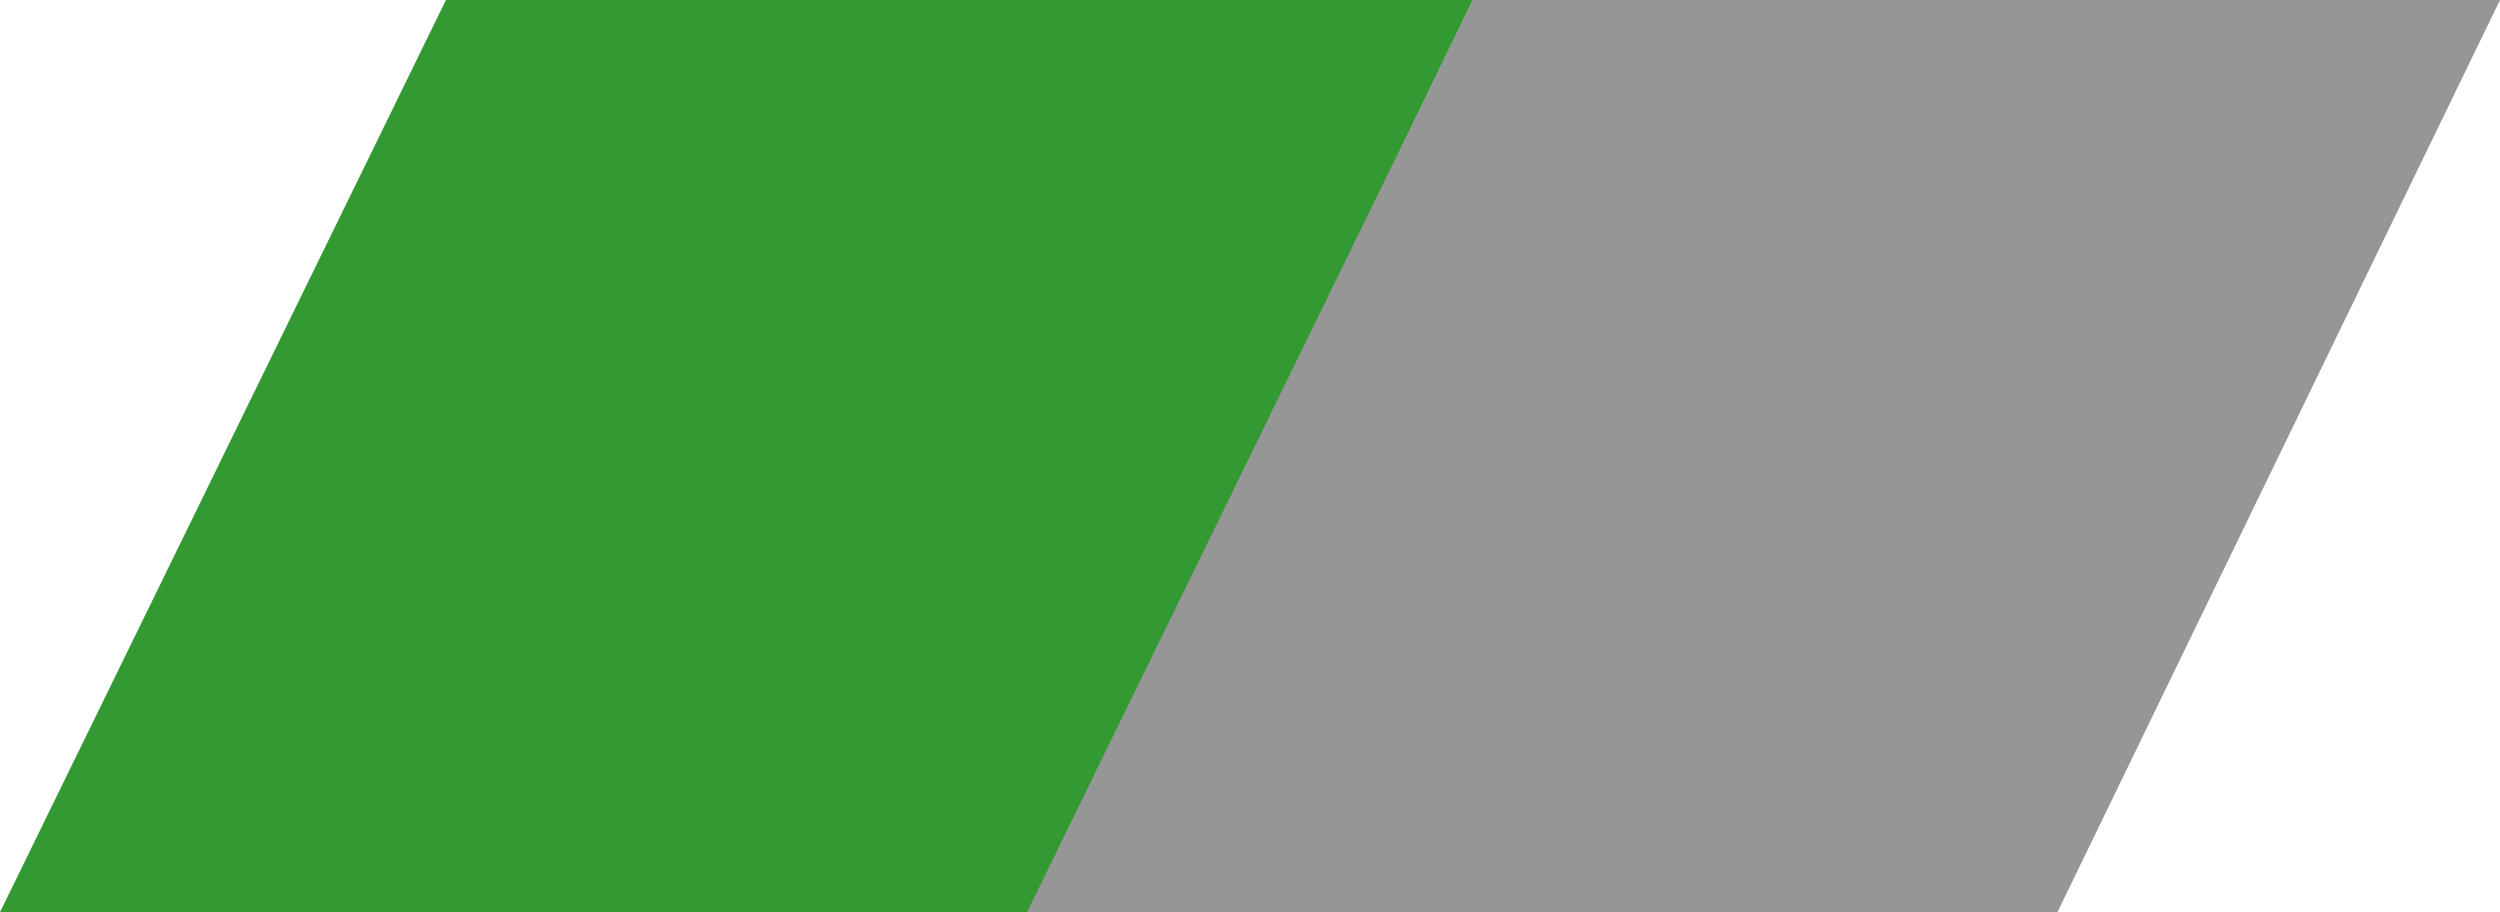
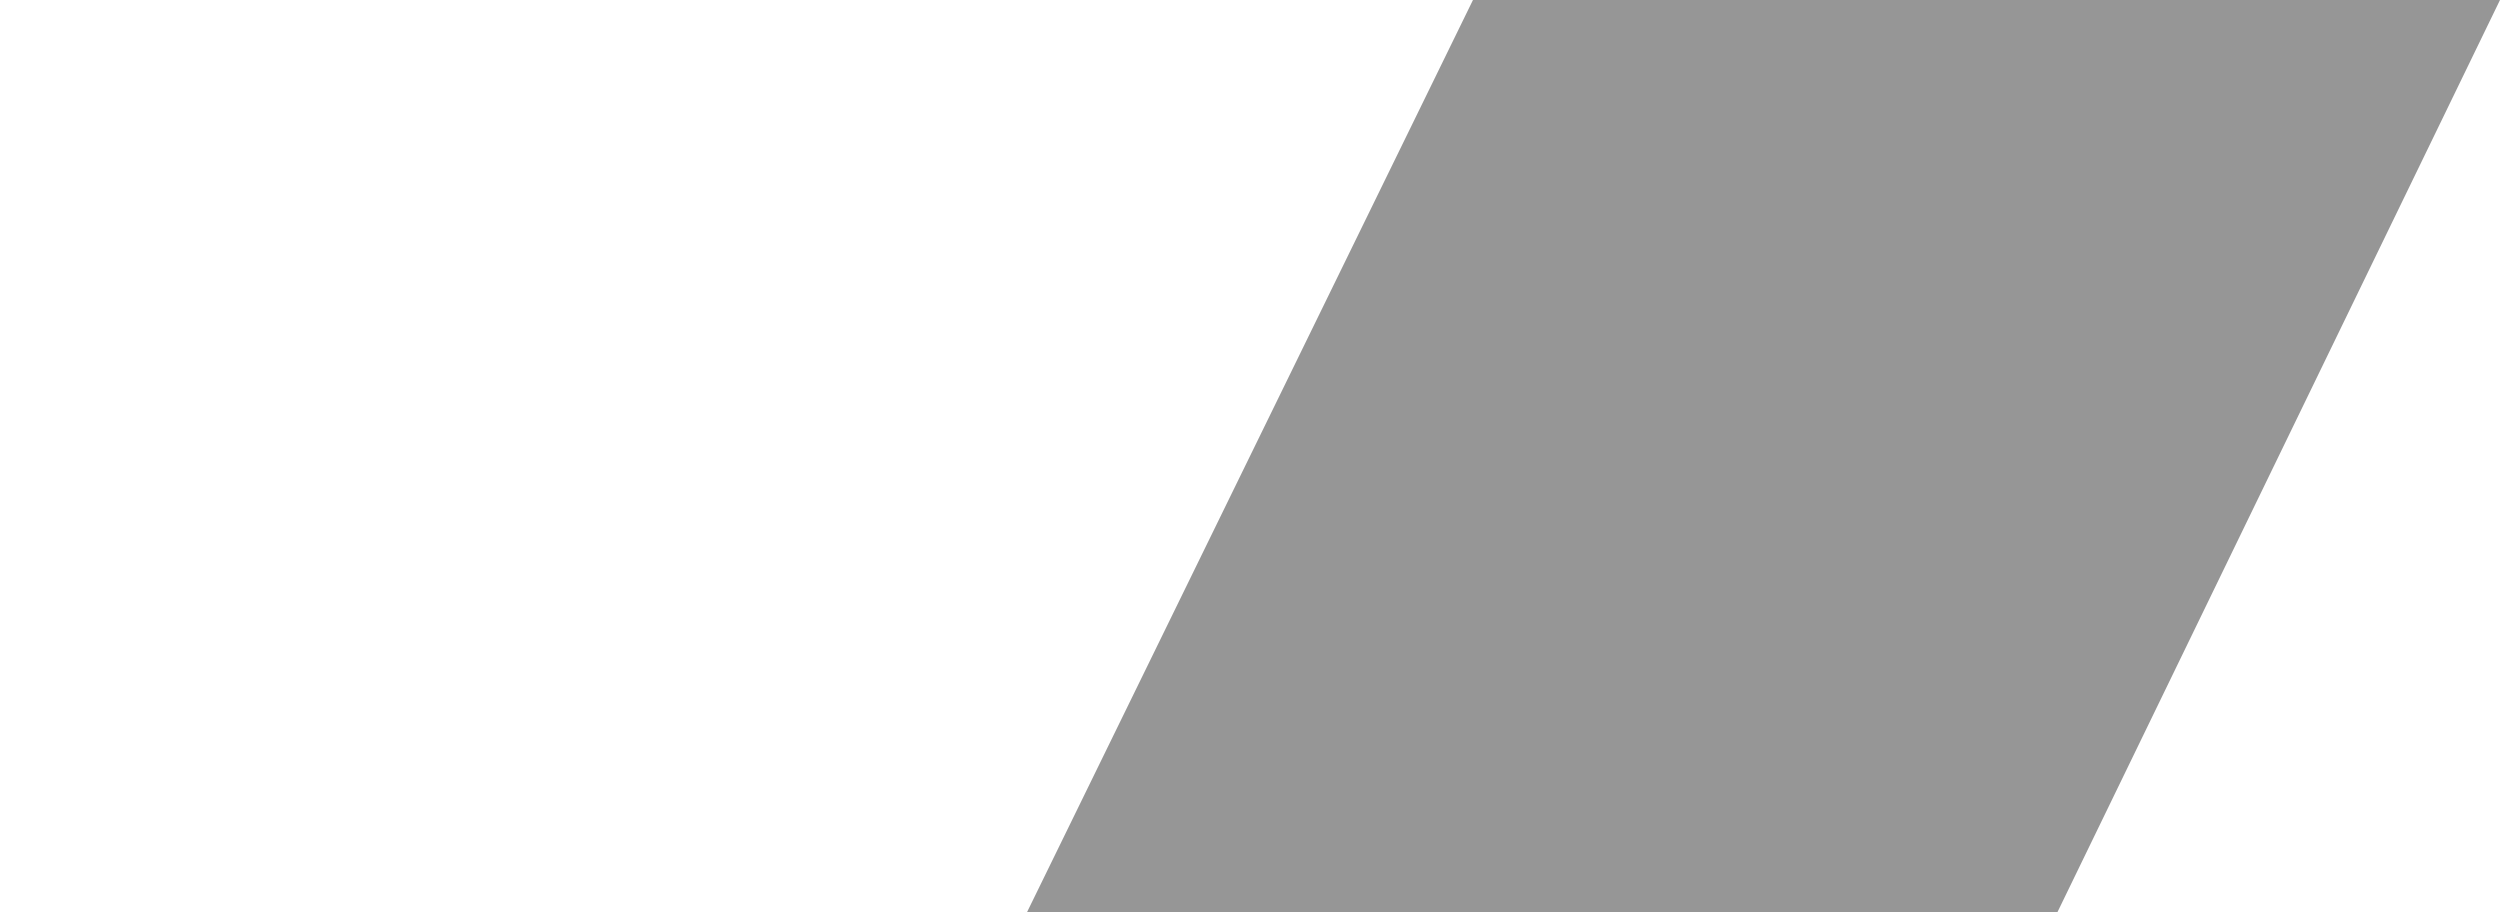
<svg xmlns="http://www.w3.org/2000/svg" id="Layer_1" version="1.1" viewBox="0 0 148 54">
  <defs>
    <style>
      .st0 {
        fill: #969696;
      }

      .st1 {
        fill: #393;
      }
    </style>
  </defs>
-   <polygon class="st1" points="26.4 0 0 54 61 54 87.2 0 26.4 0" />
  <polygon class="st0" points="87.2 0 60.8 54 121.8 54 148 0 87.2 0" />
</svg>